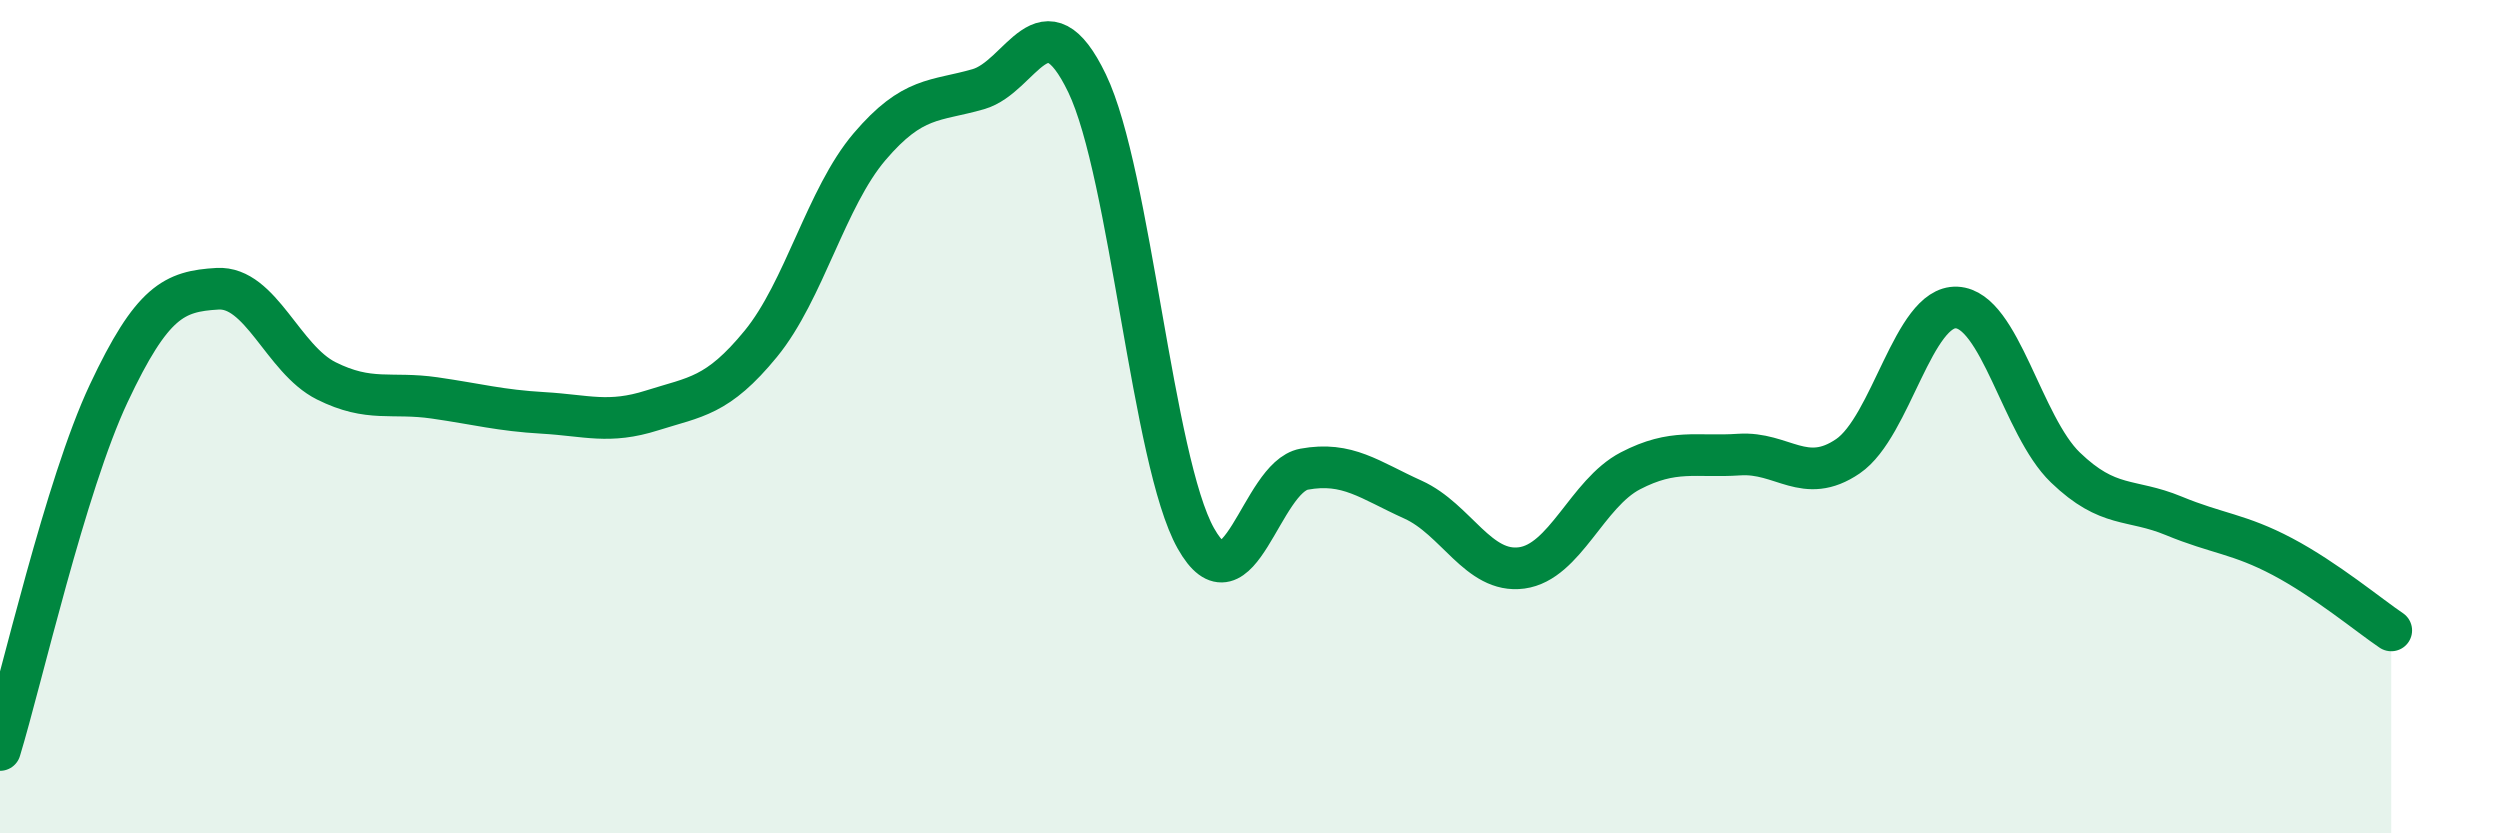
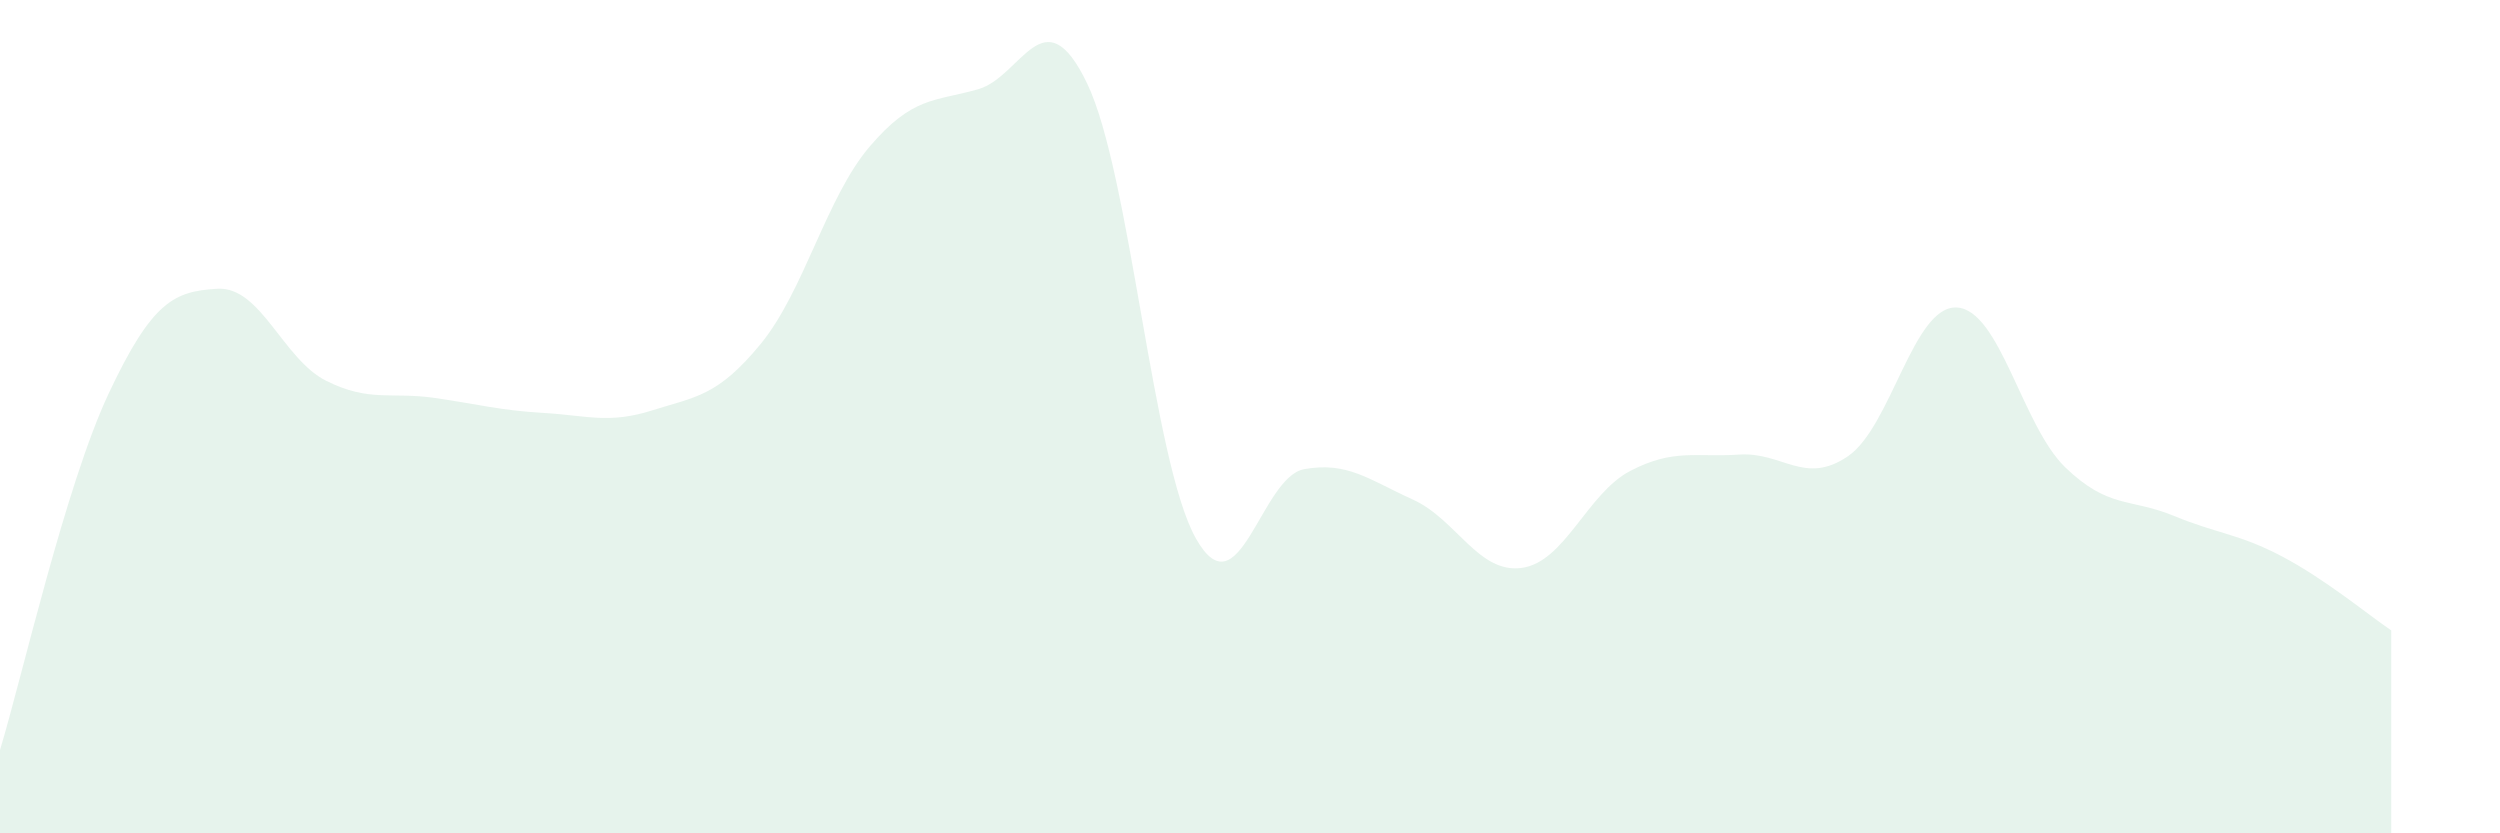
<svg xmlns="http://www.w3.org/2000/svg" width="60" height="20" viewBox="0 0 60 20">
  <path d="M 0,18 C 0.52,16.29 1.57,11.65 2.61,9.44 C 3.65,7.23 4.18,6.99 5.22,6.93 C 6.26,6.87 6.79,8.62 7.83,9.14 C 8.87,9.66 9.39,9.4 10.43,9.55 C 11.47,9.7 12,9.85 13.04,9.91 C 14.08,9.97 14.61,10.18 15.65,9.85 C 16.69,9.52 17.22,9.52 18.26,8.25 C 19.3,6.98 19.83,4.74 20.87,3.52 C 21.91,2.3 22.44,2.44 23.48,2.14 C 24.52,1.84 25.05,-0.16 26.09,2 C 27.13,4.16 27.66,11.07 28.7,12.92 C 29.74,14.77 30.26,11.45 31.3,11.26 C 32.34,11.07 32.87,11.52 33.91,11.99 C 34.95,12.46 35.48,13.77 36.52,13.63 C 37.56,13.49 38.09,11.84 39.13,11.3 C 40.17,10.76 40.7,10.98 41.74,10.91 C 42.78,10.84 43.31,11.66 44.35,10.95 C 45.39,10.24 45.92,7.33 46.96,7.38 C 48,7.43 48.53,10.22 49.57,11.22 C 50.61,12.22 51.13,11.95 52.17,12.38 C 53.21,12.81 53.74,12.81 54.78,13.36 C 55.82,13.91 56.87,14.78 57.39,15.13L57.39 20L0 20Z" fill="#008740" opacity="0.1" stroke-linecap="round" stroke-linejoin="round" />
-   <path d="M 0,18 C 0.52,16.29 1.57,11.65 2.61,9.44 C 3.65,7.23 4.18,6.99 5.22,6.93 C 6.26,6.87 6.79,8.62 7.83,9.14 C 8.87,9.66 9.39,9.4 10.43,9.55 C 11.47,9.7 12,9.85 13.04,9.91 C 14.08,9.97 14.61,10.18 15.65,9.85 C 16.69,9.52 17.22,9.52 18.26,8.25 C 19.3,6.98 19.83,4.74 20.87,3.52 C 21.91,2.3 22.44,2.44 23.48,2.14 C 24.52,1.84 25.05,-0.16 26.09,2 C 27.13,4.16 27.66,11.07 28.7,12.92 C 29.74,14.77 30.26,11.45 31.3,11.26 C 32.34,11.07 32.87,11.52 33.91,11.99 C 34.95,12.46 35.48,13.77 36.52,13.63 C 37.56,13.49 38.09,11.84 39.13,11.3 C 40.17,10.76 40.7,10.98 41.74,10.91 C 42.78,10.84 43.31,11.66 44.35,10.95 C 45.39,10.24 45.92,7.33 46.96,7.38 C 48,7.43 48.53,10.22 49.57,11.22 C 50.61,12.22 51.13,11.95 52.17,12.38 C 53.21,12.81 53.74,12.81 54.78,13.36 C 55.82,13.91 56.87,14.78 57.39,15.13" stroke="#008740" stroke-width="1" fill="none" stroke-linecap="round" stroke-linejoin="round" />
</svg>